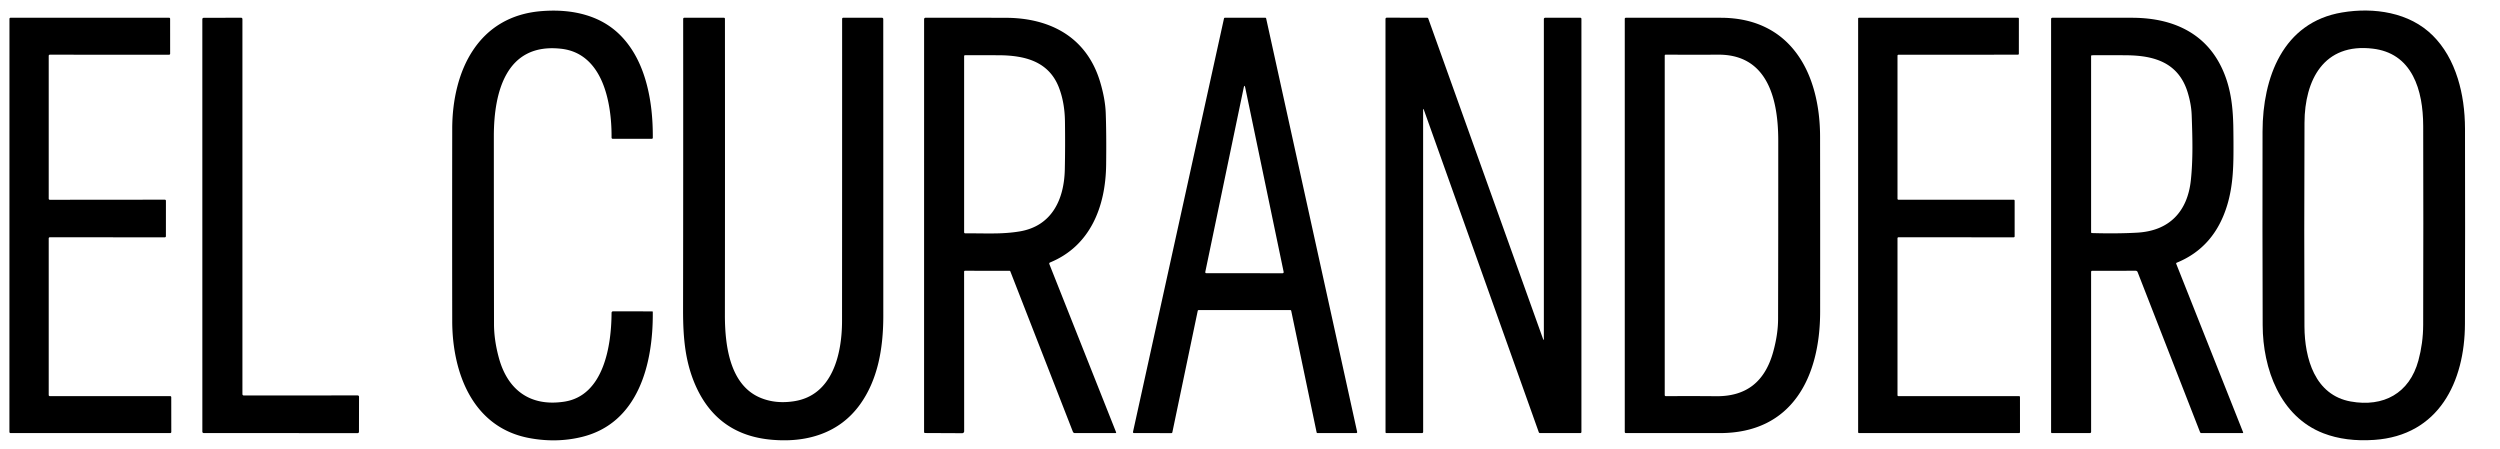
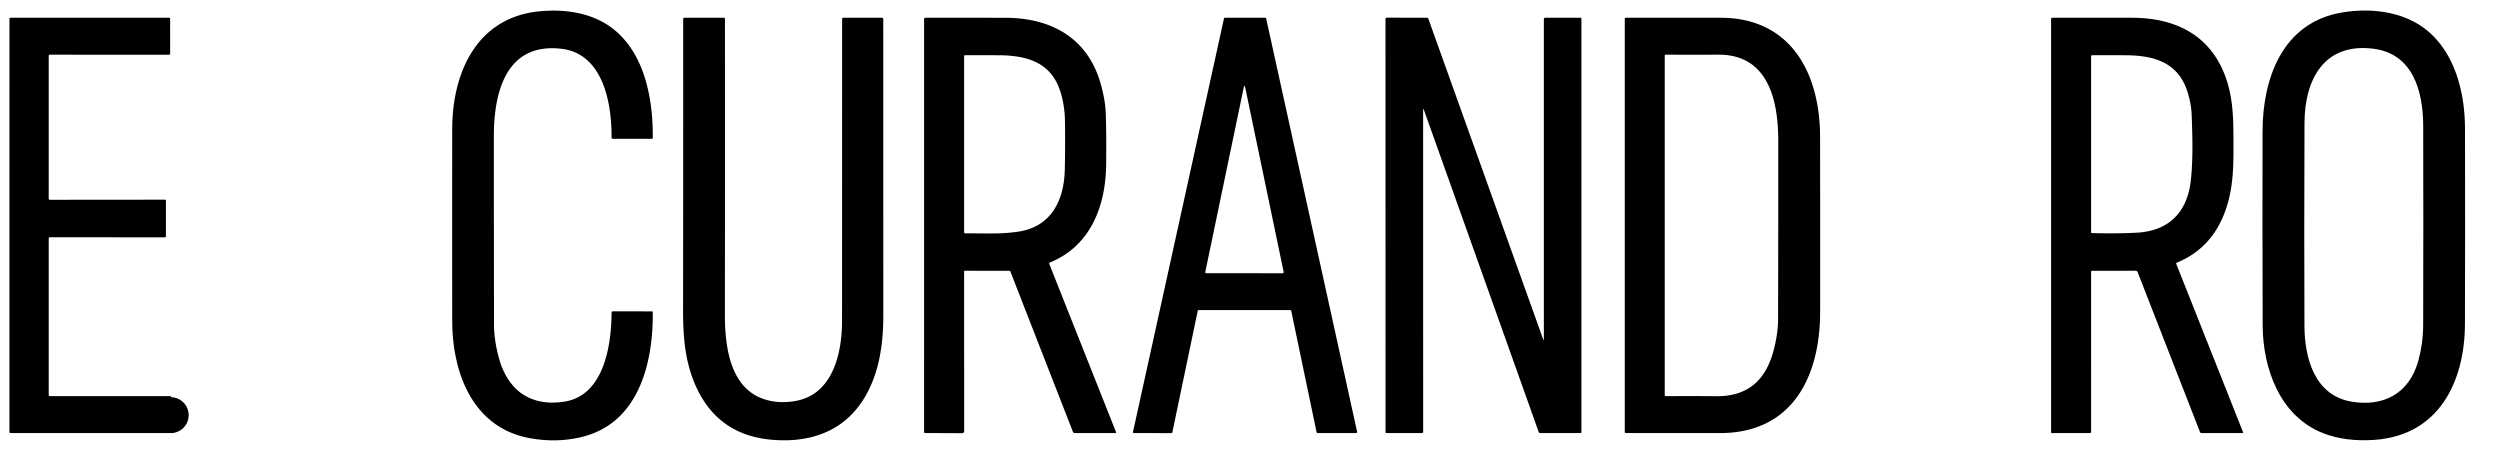
<svg xmlns="http://www.w3.org/2000/svg" version="1.1" viewBox="0.00 0.00 1168.00 210.00">
  <path fill="#000000" d="   M 262.19 22.78   Q 252.87 21.73 246.25 25.12   Q 240.35 28.14 236.66 34.64   Q 233.45 40.29 231.96 48.48   Q 230.72 55.34 230.72 63.77   Q 230.73 109.31 230.80 151.38   Q 230.81 158.90 233.07 167.19   Q 234.58 172.75 237.24 176.93   Q 239.95 181.19 243.75 183.86   Q 247.65 186.60 252.56 187.57   Q 257.62 188.57 263.61 187.66   Q 270.23 186.65 274.94 182.06   Q 279.06 178.05 281.65 171.40   Q 283.84 165.78 284.87 158.49   Q 285.69 152.65 285.72 146.15   A 0.72 0.71 -89.2 0 1 286.44 145.44   L 304.72 145.48   A 0.26 0.26 0.0 0 1 304.98 145.74   Q 305.07 155.49 303.63 164.08   Q 301.99 173.88 298.44 181.53   Q 294.45 190.13 288.20 195.70   Q 281.26 201.87 271.68 204.18   Q 259.86 207.03 247.18 204.64   Q 237.62 202.83 230.39 197.35   Q 223.76 192.33 219.30 184.41   Q 215.23 177.18 213.18 167.94   Q 211.30 159.45 211.28 150.03   Q 211.21 106.36 211.28 60.19   Q 211.30 49.72 213.64 40.55   Q 216.12 30.80 221.01 23.46   Q 226.26 15.56 233.95 10.98   Q 242.26 6.04 253.04 5.19   Q 264.55 4.29 273.75 7.04   Q 284.16 10.14 291.07 17.79   Q 298.76 26.28 302.24 39.75   Q 305.08 50.71 304.99 64.40   A 0.44 0.44 0.0 0 1 304.55 64.84   L 286.35 64.85   Q 285.71 64.85 285.72 64.21   Q 285.77 57.42 284.84 51.28   Q 283.73 43.92 281.34 38.30   Q 278.55 31.78 274.14 27.93   Q 269.14 23.56 262.19 22.78   Z" />
  <path fill="#000000" d="   M 1151.62 151.32   Q 1151.59 161.76 1149.23 170.82   Q 1146.72 180.46 1141.79 187.69   Q 1136.49 195.45 1128.70 199.92   Q 1120.30 204.74 1109.35 205.51   Q 1095.92 206.45 1085.51 202.44   Q 1078.14 199.59 1072.48 194.06   Q 1067.25 188.95 1063.69 181.78   Q 1060.39 175.16 1058.71 167.20   Q 1057.14 159.77 1057.12 151.89   Q 1056.97 105.85 1057.06 61.46   Q 1057.08 51.64 1058.96 42.97   Q 1061.02 33.45 1065.18 26.11   Q 1069.74 18.05 1076.62 13.02   Q 1084.13 7.52 1094.17 5.83   Q 1099.91 4.86 1105.53 4.92   Q 1111.45 4.99 1116.85 6.19   Q 1122.58 7.46 1127.43 9.96   Q 1132.60 12.63 1136.59 16.60   Q 1144.45 24.43 1148.30 36.75   Q 1151.62 47.39 1151.65 60.23   Q 1151.76 109.15 1151.62 151.32   Z   M 1108.57 22.73   Q 1100.22 21.73 1093.85 24.20   Q 1087.97 26.48 1083.98 31.61   Q 1080.30 36.35 1078.43 43.24   Q 1076.69 49.65 1076.66 57.37   Q 1076.46 110.90 1076.64 152.50   Q 1076.67 158.48 1077.68 163.77   Q 1078.82 169.78 1081.15 174.43   Q 1083.77 179.65 1087.78 182.89   Q 1092.23 186.50 1098.27 187.58   Q 1104.00 188.61 1109.06 187.90   Q 1114.13 187.20 1118.22 184.80   Q 1122.38 182.36 1125.31 178.31   Q 1128.31 174.15 1129.86 168.49   Q 1132.09 160.35 1132.11 151.74   Q 1132.24 103.27 1132.12 58.88   Q 1132.10 52.22 1131.06 46.63   Q 1129.86 40.25 1127.35 35.50   Q 1121.42 24.26 1108.57 22.73   Z" />
-   <path fill="#000000" d="   M 22.76 111.37   L 22.76 184.55   A 0.52 0.52 0.0 0 0 23.28 185.07   L 79.49 185.06   A 0.52 0.52 0.0 0 1 80.01 185.58   L 80.03 201.82   A 0.52 0.52 0.0 0 1 79.51 202.34   L 4.92 202.33   A 0.52 0.52 0.0 0 1 4.40 201.81   L 4.42 8.81   A 0.52 0.52 0.0 0 1 4.94 8.29   L 78.96 8.27   A 0.52 0.52 0.0 0 1 79.48 8.79   L 79.49 25.06   A 0.52 0.52 0.0 0 1 78.97 25.58   L 23.28 25.55   A 0.52 0.52 0.0 0 0 22.76 26.07   L 22.76 92.82   A 0.52 0.52 0.0 0 0 23.28 93.34   L 77.00 93.29   A 0.52 0.52 0.0 0 1 77.52 93.81   L 77.51 110.36   A 0.52 0.52 0.0 0 1 76.99 110.88   L 23.28 110.85   A 0.52 0.52 0.0 0 0 22.76 111.37   Z" />
-   <path fill="#000000" d="   M 113.89 184.77   L 167.11 184.74   A 0.63 0.63 0.0 0 1 167.74 185.37   L 167.71 201.73   A 0.63 0.63 0.0 0 1 167.08 202.36   L 95.17 202.32   A 0.63 0.63 0.0 0 1 94.54 201.69   L 94.53 8.96   A 0.63 0.63 0.0 0 1 95.16 8.33   L 112.63 8.28   A 0.63 0.63 0.0 0 1 113.26 8.91   L 113.26 184.14   A 0.63 0.63 0.0 0 0 113.89 184.77   Z" />
+   <path fill="#000000" d="   M 22.76 111.37   L 22.76 184.55   A 0.52 0.52 0.0 0 0 23.28 185.07   L 79.49 185.06   A 0.52 0.52 0.0 0 1 80.01 185.58   A 0.52 0.52 0.0 0 1 79.51 202.34   L 4.92 202.33   A 0.52 0.52 0.0 0 1 4.40 201.81   L 4.42 8.81   A 0.52 0.52 0.0 0 1 4.94 8.29   L 78.96 8.27   A 0.52 0.52 0.0 0 1 79.48 8.79   L 79.49 25.06   A 0.52 0.52 0.0 0 1 78.97 25.58   L 23.28 25.55   A 0.52 0.52 0.0 0 0 22.76 26.07   L 22.76 92.82   A 0.52 0.52 0.0 0 0 23.28 93.34   L 77.00 93.29   A 0.52 0.52 0.0 0 1 77.52 93.81   L 77.51 110.36   A 0.52 0.52 0.0 0 1 76.99 110.88   L 23.28 110.85   A 0.52 0.52 0.0 0 0 22.76 111.37   Z" />
  <path fill="#000000" d="   M 371.14 187.43   Q 377.48 186.42 382.10 182.58   Q 386.24 179.14 388.91 173.49   Q 391.28 168.50 392.41 161.97   Q 393.40 156.30 393.40 149.83   Q 393.45 80.37 393.44 8.81   A 0.54 0.53 -0.6 0 1 393.97 8.28   L 412.02 8.28   A 0.64 0.63 -0.0 0 1 412.66 8.91   Q 412.68 78.77 412.68 147.59   Q 412.68 159.83 410.41 169.42   Q 407.74 180.70 401.81 188.95   Q 394.80 198.69 383.62 202.82   Q 373.44 206.58 360.53 205.45   Q 336.16 203.32 325.77 181.85   Q 321.85 173.75 320.32 163.89   Q 319.65 159.54 319.36 154.45   Q 319.12 150.12 319.13 144.60   Q 319.23 76.00 319.18 8.83   A 0.54 0.53 90.0 0 1 319.71 8.29   L 338.22 8.29   A 0.47 0.47 0.0 0 1 338.69 8.75   Q 338.75 77.42 338.67 147.11   Q 338.65 160.39 341.45 169.17   Q 345.44 181.67 355.12 185.78   Q 362.32 188.84 371.14 187.43   Z" />
  <path fill="#000000" d="   M 450.84 126.50   A 0.41 0.41 0.0 0 0 450.43 126.91   L 450.46 201.47   A 0.92 0.92 0.0 0 1 449.53 202.39   L 432.27 202.31   Q 431.73 202.31 431.73 201.77   L 431.74 8.95   A 0.66 0.66 0.0 0 1 432.40 8.29   Q 451.03 8.26 469.94 8.32   Q 477.93 8.34 484.79 10.11   Q 491.88 11.94 497.52 15.56   Q 503.38 19.33 507.49 24.94   Q 511.78 30.79 514.05 38.50   Q 516.37 46.38 516.60 52.80   Q 516.96 62.60 516.79 76.91   Q 516.70 84.49 515.26 91.20   Q 513.71 98.34 510.68 104.18   Q 507.45 110.40 502.63 114.94   Q 497.48 119.78 490.64 122.60   Q 490.04 122.85 490.28 123.45   L 521.44 201.95   A 0.28 0.28 0.0 0 1 521.18 202.34   L 502.18 202.34   A 1.00 1.00 0.0 0 1 501.25 201.71   L 472.03 126.80   A 0.47 0.46 78.6 0 0 471.60 126.51   L 450.84 126.50   Z   M 494.68 40.78   Q 491.36 32.27 483.23 28.68   Q 479.73 27.13 475.20 26.43   Q 471.31 25.82 466.40 25.81   Q 458.78 25.78 450.95 25.79   Q 450.44 25.79 450.44 26.30   L 450.44 108.53   A 0.48 0.48 0.0 0 0 450.92 109.01   Q 452.99 109.00 457.15 109.04   Q 463.69 109.12 466.93 109.01   Q 472.34 108.82 476.56 108.09   Q 481.96 107.15 486.04 104.47   Q 489.87 101.95 492.47 97.94   Q 494.90 94.19 496.17 89.26   Q 497.36 84.62 497.48 79.15   Q 497.71 68.48 497.55 56.78   Q 497.43 47.83 494.68 40.78   Z" />
  <path fill="#000000" d="   M 602.82 144.87   L 560.02 144.87   A 0.45 0.45 0.0 0 0 559.58 145.23   L 547.72 201.99   A 0.45 0.45 0.0 0 1 547.28 202.35   L 529.78 202.33   A 0.45 0.45 0.0 0 1 529.34 201.78   L 571.85 8.64   A 0.45 0.45 0.0 0 1 572.29 8.29   L 591.11 8.28   A 0.45 0.45 0.0 0 1 591.55 8.63   L 634.06 201.79   A 0.45 0.45 0.0 0 1 633.62 202.34   L 615.56 202.34   A 0.45 0.45 0.0 0 1 615.12 201.98   L 603.26 145.23   A 0.45 0.45 0.0 0 0 602.82 144.87   Z   M 563.13 126.96   Q 562.99 127.64 563.69 127.64   L 599.22 127.66   A 0.51 0.51 0.0 0 0 599.72 127.04   L 581.79 41.00   Q 581.42 39.24 581.05 41.00   L 563.13 126.96   Z" />
  <path fill="#000000" d="   M 720.86 158.22   Q 721.29 159.42 721.29 158.14   L 721.29 9.00   Q 721.29 8.29 722.00 8.29   L 738.31 8.29   A 0.53 0.52 -0.0 0 1 738.84 8.81   L 738.84 201.75   Q 738.84 202.34 738.25 202.34   L 719.55 202.34   Q 719.06 202.34 718.90 201.88   L 665.29 51.46   Q 664.88 50.32 664.88 51.53   L 664.90 201.72   Q 664.90 202.34 664.28 202.34   L 647.73 202.34   A 0.41 0.41 0.0 0 1 647.32 201.93   L 647.30 8.86   A 0.60 0.60 0.0 0 1 647.90 8.26   L 666.71 8.29   Q 667.15 8.29 667.30 8.70   L 720.86 158.22   Z" />
  <path fill="#000000" d="   M 850.37 145.63   Q 850.36 157.38 847.83 167.21   Q 845.12 177.73 839.70 185.29   Q 833.88 193.42 825.19 197.72   Q 815.83 202.34 803.47 202.34   Q 779.51 202.34 759.70 202.34   Q 759.09 202.34 759.09 201.74   L 759.09 8.79   A 0.50 0.49 -0.0 0 1 759.59 8.30   Q 783.00 8.27 803.91 8.30   Q 815.89 8.31 825.10 12.88   Q 833.66 17.12 839.50 25.11   Q 844.95 32.56 847.71 42.82   Q 850.32 52.51 850.34 63.87   Q 850.41 105.31 850.37 145.63   Z   M 830.80 65.66   Q 830.79 48.45 825.58 38.58   Q 818.65 25.45 802.72 25.54   Q 790.94 25.61 778.21 25.53   A 0.45 0.44 -89.4 0 0 777.76 25.98   L 777.76 184.49   Q 777.76 185.10 778.37 185.09   Q 790.46 185.00 801.83 185.11   Q 812.35 185.21 818.98 180.01   Q 825.50 174.89 828.40 164.52   Q 830.70 156.26 830.72 149.05   Q 830.82 110.91 830.80 65.66   Z" />
-   <path fill="#000000" d="   M 886.95 93.31   L 940.80 93.32   A 0.44 0.44 0.0 0 1 941.24 93.76   L 941.24 110.43   A 0.44 0.44 0.0 0 1 940.80 110.87   L 886.95 110.86   A 0.44 0.44 0.0 0 0 886.51 111.30   L 886.51 184.64   A 0.44 0.44 0.0 0 0 886.95 185.08   L 943.29 185.06   A 0.44 0.44 0.0 0 1 943.73 185.50   L 943.74 201.90   A 0.44 0.44 0.0 0 1 943.30 202.34   L 868.56 202.34   A 0.44 0.44 0.0 0 1 868.12 201.90   L 868.12 8.72   A 0.44 0.44 0.0 0 1 868.56 8.28   L 942.78 8.28   A 0.44 0.44 0.0 0 1 943.22 8.72   L 943.21 25.11   A 0.44 0.44 0.0 0 1 942.77 25.55   L 886.95 25.58   A 0.44 0.44 0.0 0 0 886.51 26.02   L 886.51 92.87   A 0.44 0.44 0.0 0 0 886.95 93.31   Z" />
  <path fill="#000000" d="   M 976.96 127.09   L 976.97 201.69   Q 976.97 202.34 976.31 202.34   L 958.68 202.34   A 0.41 0.41 0.0 0 1 958.27 201.93   L 958.27 8.96   Q 958.27 8.29 958.94 8.29   Q 977.02 8.27 996.09 8.30   Q 1011.96 8.33 1022.82 14.77   Q 1034.64 21.78 1039.80 36.02   Q 1042.20 42.64 1042.96 50.86   Q 1043.28 54.19 1043.39 58.42   Q 1043.45 60.97 1043.48 66.19   Q 1043.48 66.40 1043.48 66.51   Q 1043.50 71.21 1043.45 73.99   Q 1043.38 78.04 1043.13 81.30   Q 1042.53 89.24 1040.60 95.67   Q 1034.65 115.55 1016.95 122.74   A 0.39 0.39 0.0 0 0 1016.73 123.24   L 1047.99 201.99   A 0.25 0.25 0.0 0 1 1047.76 202.33   L 1028.51 202.34   A 0.71 0.70 78.7 0 1 1027.86 201.90   L 998.69 127.11   A 0.96 0.95 79.2 0 0 997.80 126.50   L 977.53 126.51   Q 976.96 126.51 976.96 127.09   Z   M 998.47 108.70   Q 1004.08 108.38 1008.54 106.57   Q 1012.92 104.79 1016.09 101.61   Q 1019.22 98.48 1021.11 94.07   Q 1022.98 89.69 1023.57 84.16   Q 1024.28 77.52 1024.30 68.99   Q 1024.31 63.16 1023.95 53.67   Q 1023.76 48.70 1022.10 43.23   Q 1019.16 33.53 1011.12 29.34   Q 1007.56 27.49 1002.86 26.62   Q 998.72 25.86 993.42 25.82   Q 985.16 25.75 977.38 25.81   A 0.42 0.42 0.0 0 0 976.96 26.23   L 976.96 108.50   A 0.39 0.39 0.0 0 0 977.34 108.89   Q 989.03 109.23 998.47 108.70   Z" />
</svg>